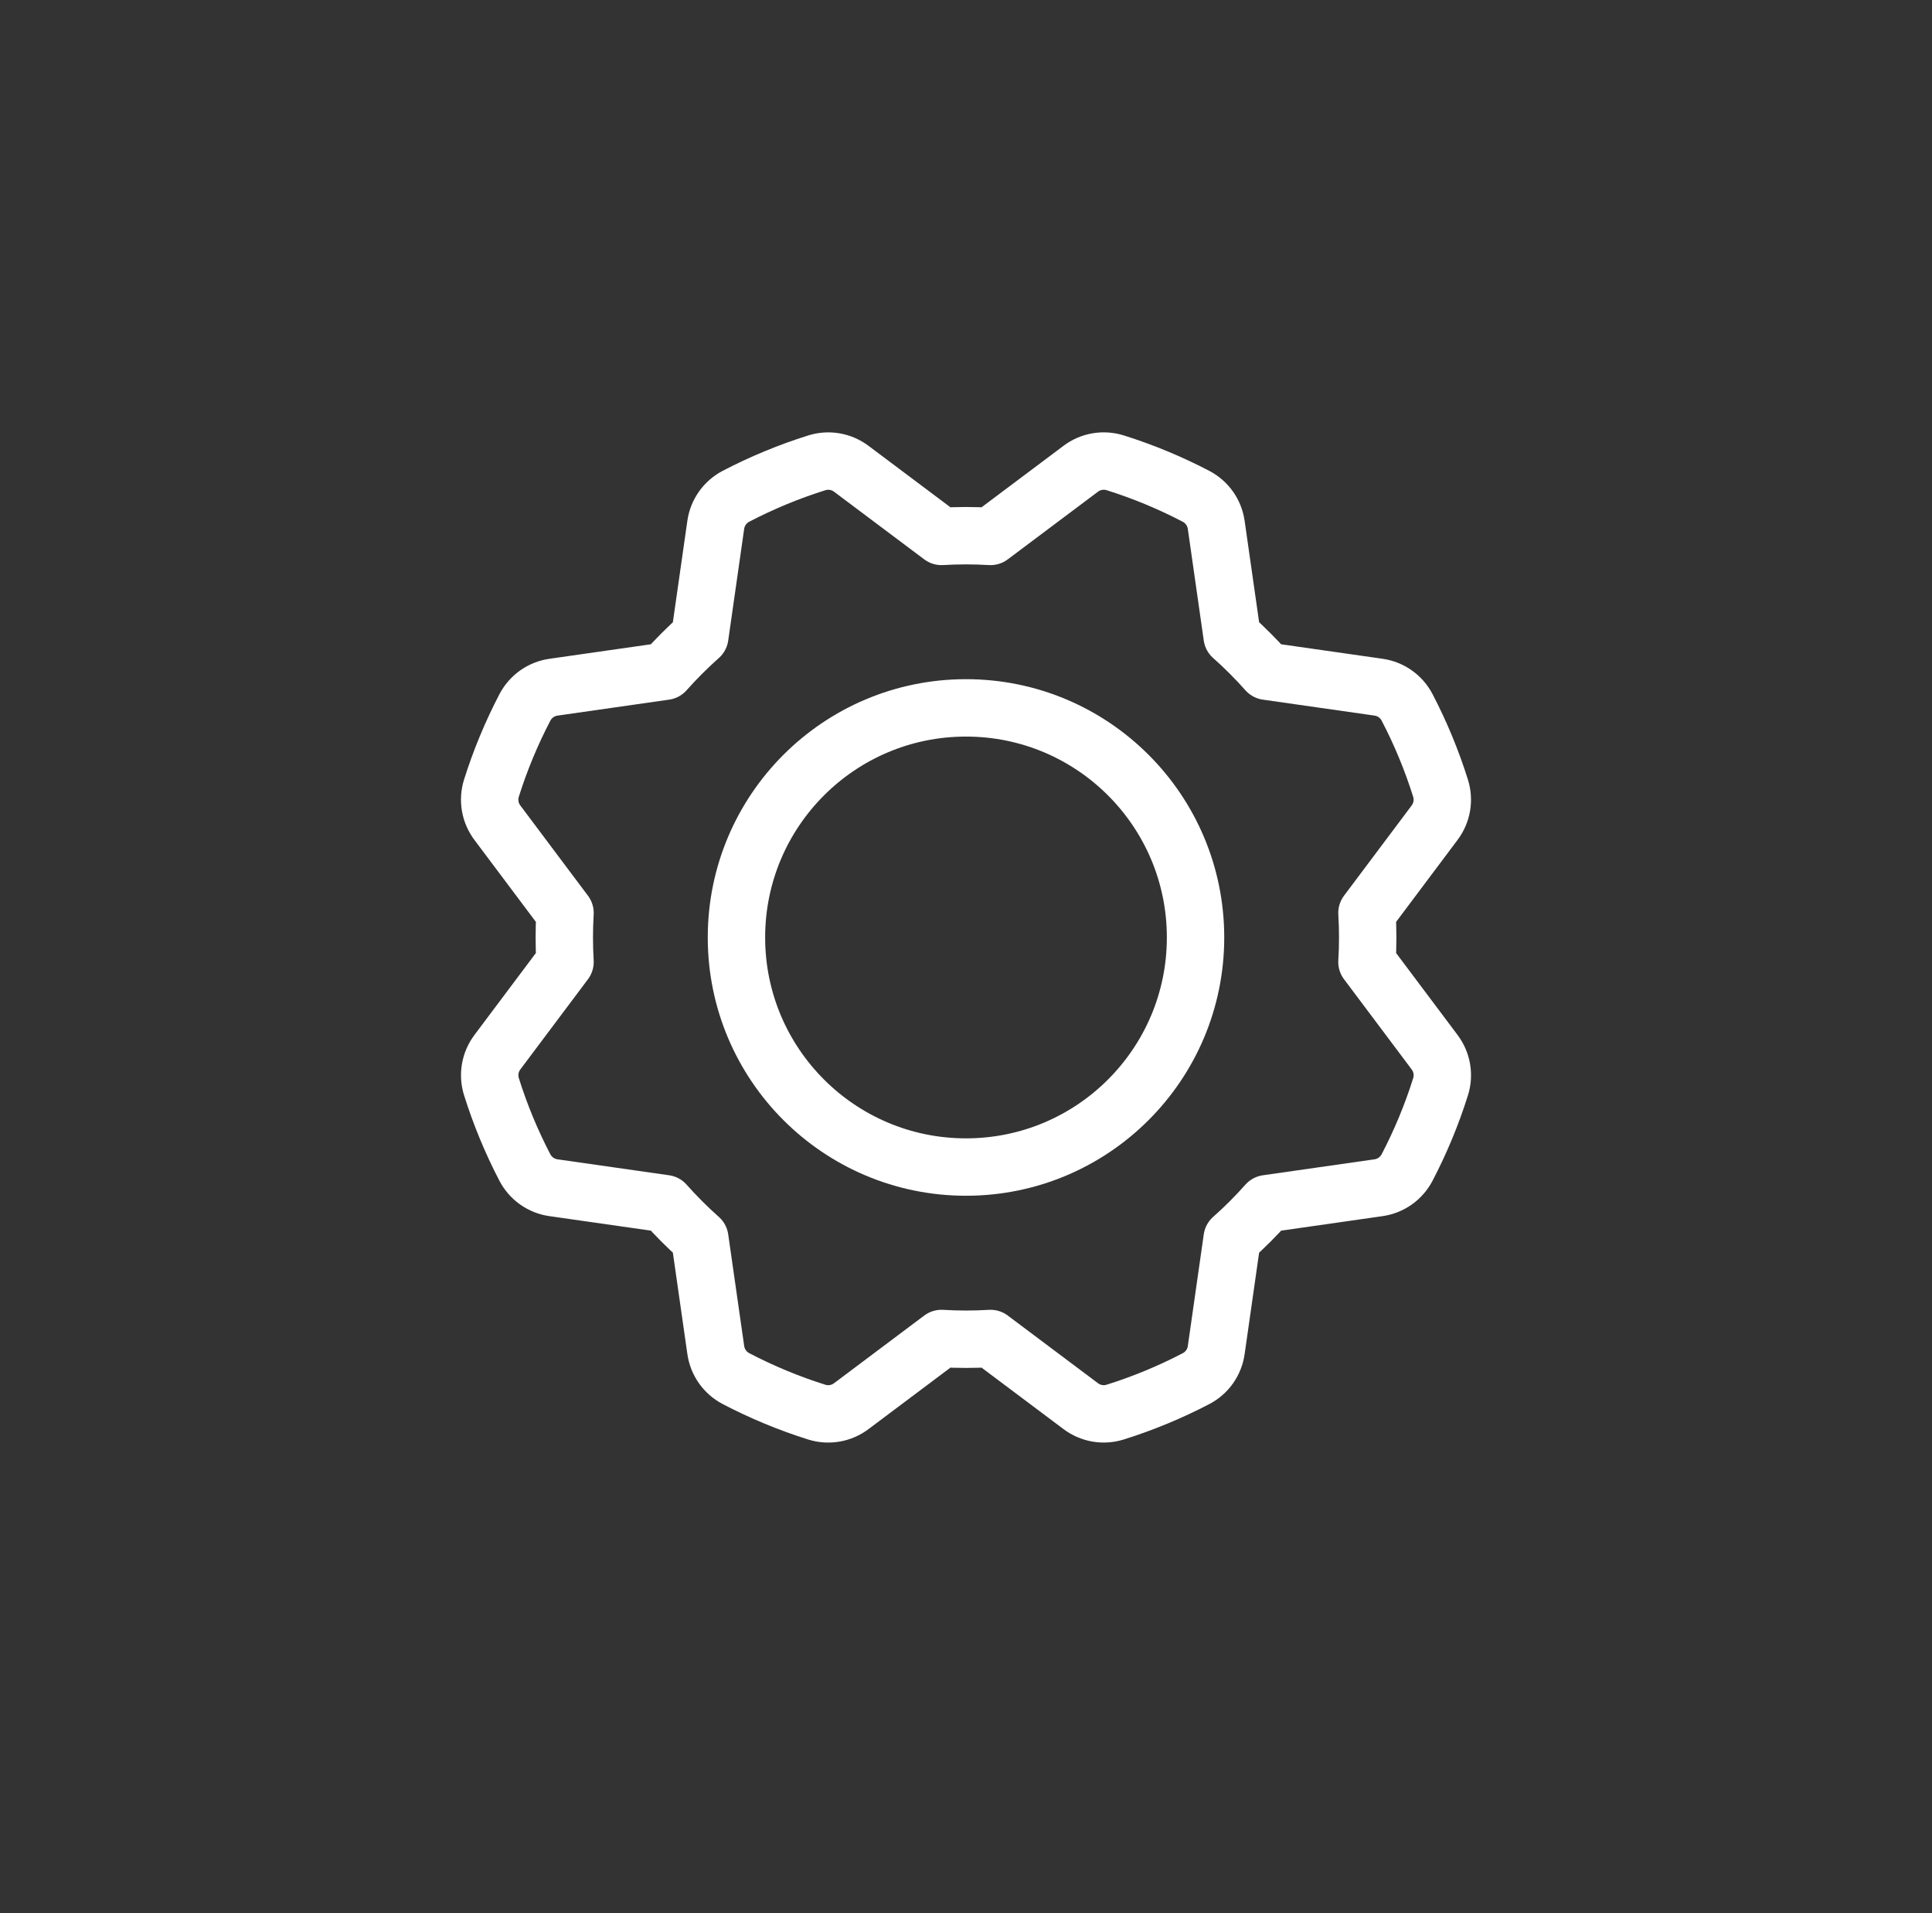
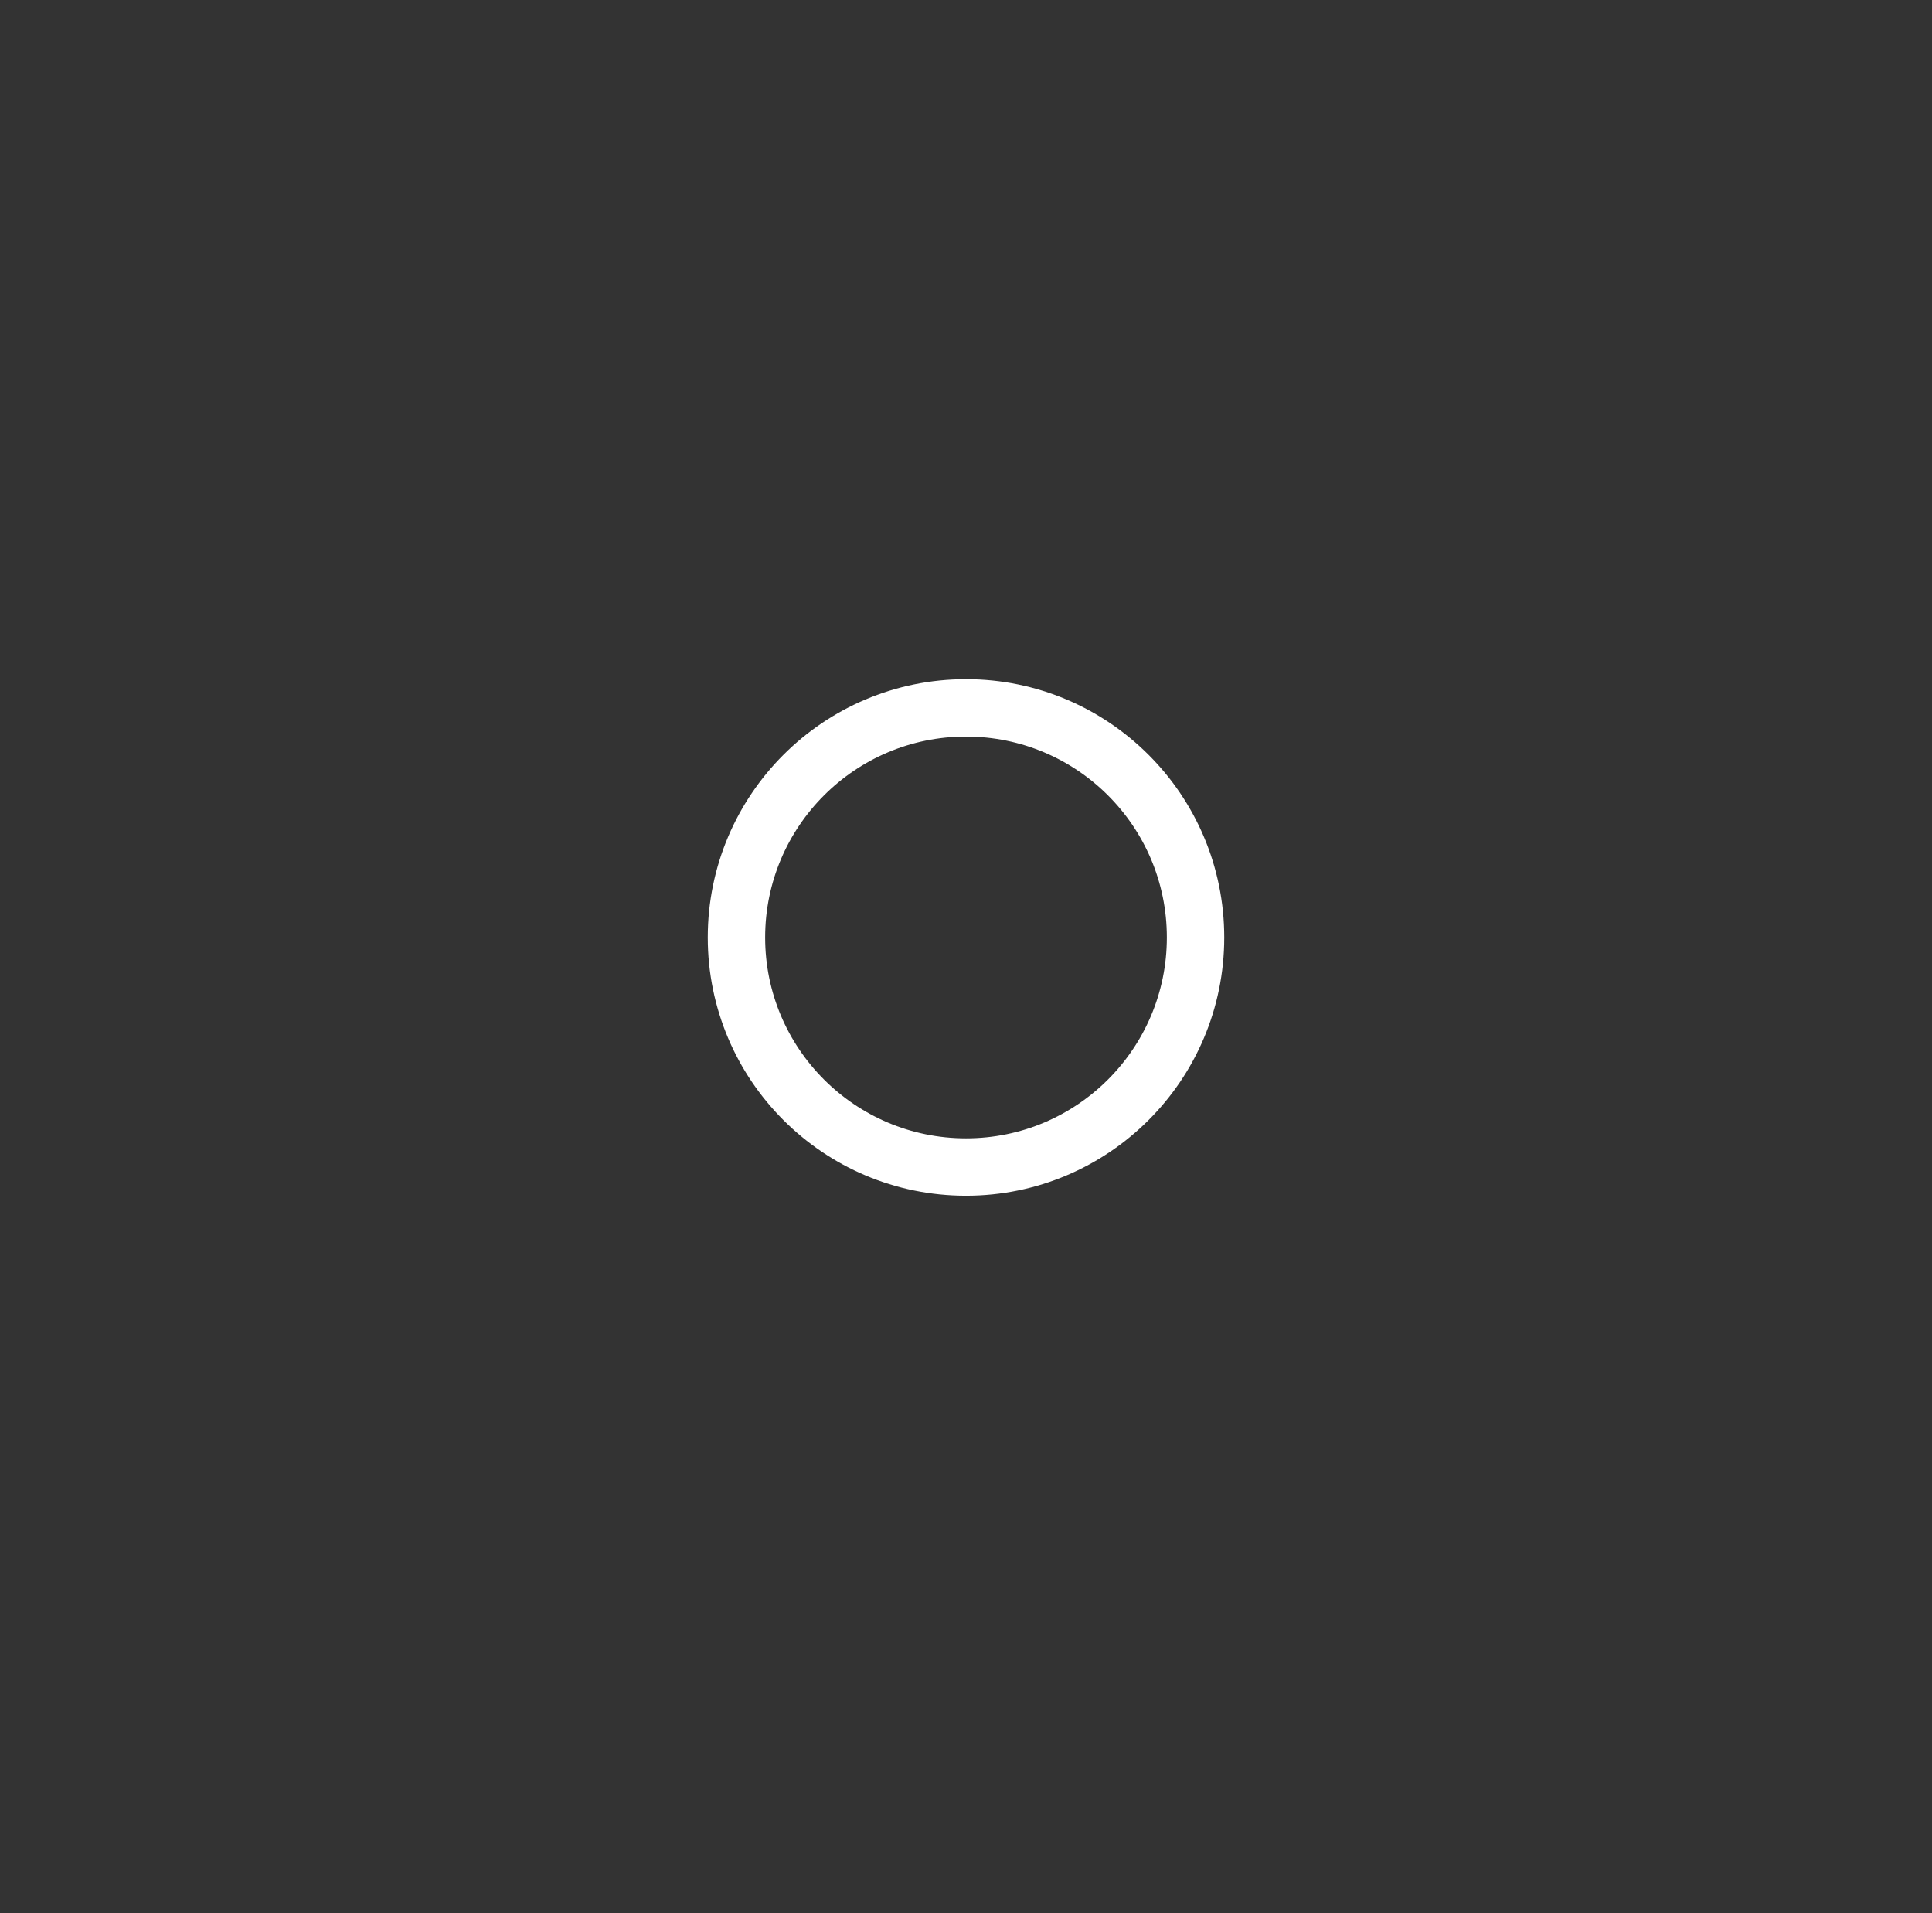
<svg xmlns="http://www.w3.org/2000/svg" width="101" height="100" viewBox="0 0 101 100" fill="none">
  <rect x="0" y="0" width="101" height="100" fill="#333333" stroke="none" />
  <path d="M50.5 61C57.127 61 62.5 55.627 62.5 49C62.5 42.373 57.127 37 50.5 37C43.873 37 38.5 42.373 38.5 49C38.5 55.627 43.873 61 50.5 61Z" stroke="white" stroke-width="3" stroke-linecap="round" stroke-linejoin="round" />
-   <path d="M49.218 28.038L44.501 24.501C44.247 24.311 43.953 24.183 43.641 24.129C43.328 24.075 43.008 24.096 42.706 24.19C41.245 24.648 39.827 25.234 38.47 25.942C38.189 26.09 37.947 26.302 37.764 26.561C37.581 26.82 37.463 27.119 37.418 27.434L36.584 33.271C36.267 33.553 35.955 33.846 35.651 34.151C35.346 34.455 35.053 34.766 34.771 35.084L28.935 35.919C28.621 35.964 28.322 36.082 28.064 36.264C27.805 36.447 27.593 36.688 27.445 36.968C26.736 38.325 26.148 39.742 25.689 41.202C25.595 41.505 25.574 41.826 25.628 42.139C25.682 42.451 25.809 42.747 26 43L29.538 47.718C29.513 48.142 29.5 48.569 29.5 49C29.5 49.43 29.513 49.858 29.538 50.282L26.001 54.999C25.811 55.252 25.683 55.547 25.629 55.859C25.575 56.171 25.596 56.492 25.69 56.794C26.148 58.255 26.734 59.673 27.442 61.03C27.59 61.311 27.802 61.553 28.061 61.736C28.32 61.918 28.619 62.037 28.934 62.081L34.771 62.915C35.053 63.233 35.346 63.544 35.651 63.849C35.955 64.153 36.266 64.447 36.584 64.728L37.419 70.565C37.464 70.879 37.582 71.177 37.764 71.436C37.946 71.695 38.188 71.907 38.468 72.055C39.825 72.764 41.242 73.352 42.702 73.811C43.005 73.905 43.326 73.926 43.639 73.872C43.951 73.818 44.247 73.69 44.5 73.5L49.218 69.961C49.642 69.987 50.069 70 50.5 70C50.93 70 51.358 69.987 51.782 69.961L56.499 73.498C56.752 73.689 57.047 73.816 57.359 73.871C57.671 73.925 57.992 73.904 58.294 73.81C59.755 73.352 61.173 72.766 62.53 72.057C62.811 71.91 63.053 71.698 63.236 71.439C63.418 71.179 63.537 70.88 63.581 70.566L64.415 64.728C64.733 64.447 65.044 64.154 65.349 63.849C65.653 63.545 65.947 63.234 66.228 62.916L72.065 62.081C72.379 62.036 72.677 61.918 72.936 61.736C73.195 61.553 73.407 61.312 73.555 61.032C74.264 59.675 74.852 58.258 75.311 56.797C75.405 56.495 75.426 56.174 75.372 55.861C75.318 55.548 75.19 55.253 75 55L71.461 50.282C71.487 49.858 71.5 49.431 71.5 49C71.5 48.57 71.487 48.142 71.461 47.718L74.998 43.001C75.189 42.747 75.316 42.453 75.371 42.141C75.425 41.828 75.404 41.508 75.31 41.206C74.852 39.745 74.266 38.327 73.557 36.97C73.41 36.689 73.198 36.447 72.939 36.264C72.679 36.081 72.38 35.963 72.066 35.918L66.228 35.084C65.947 34.767 65.654 34.455 65.349 34.151C65.045 33.846 64.734 33.553 64.415 33.271L63.581 27.435C63.536 27.121 63.418 26.822 63.236 26.564C63.053 26.305 62.812 26.093 62.532 25.945C61.175 25.236 59.758 24.648 58.297 24.189C57.995 24.095 57.674 24.074 57.361 24.128C57.048 24.182 56.753 24.309 56.5 24.5L51.782 28.038C51.358 28.013 50.931 28 50.5 28C50.07 28 49.642 28.013 49.218 28.038Z" stroke="white" stroke-width="3" stroke-linecap="round" stroke-linejoin="round" />
</svg>